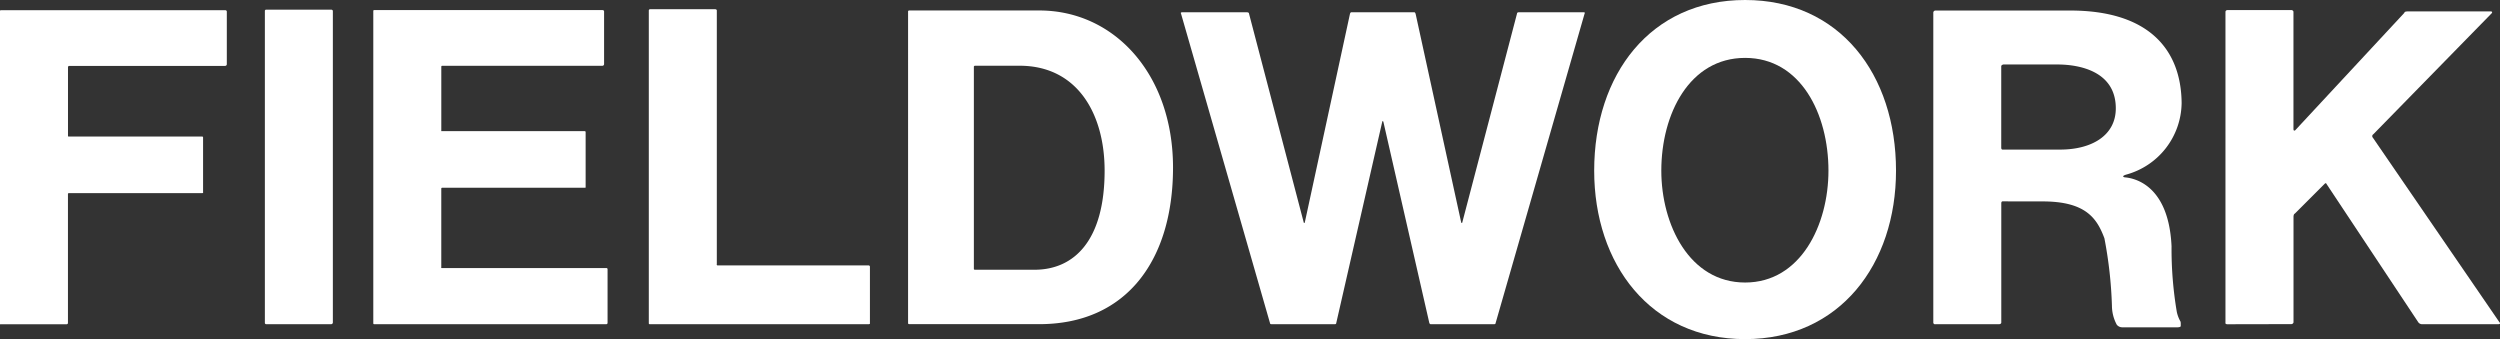
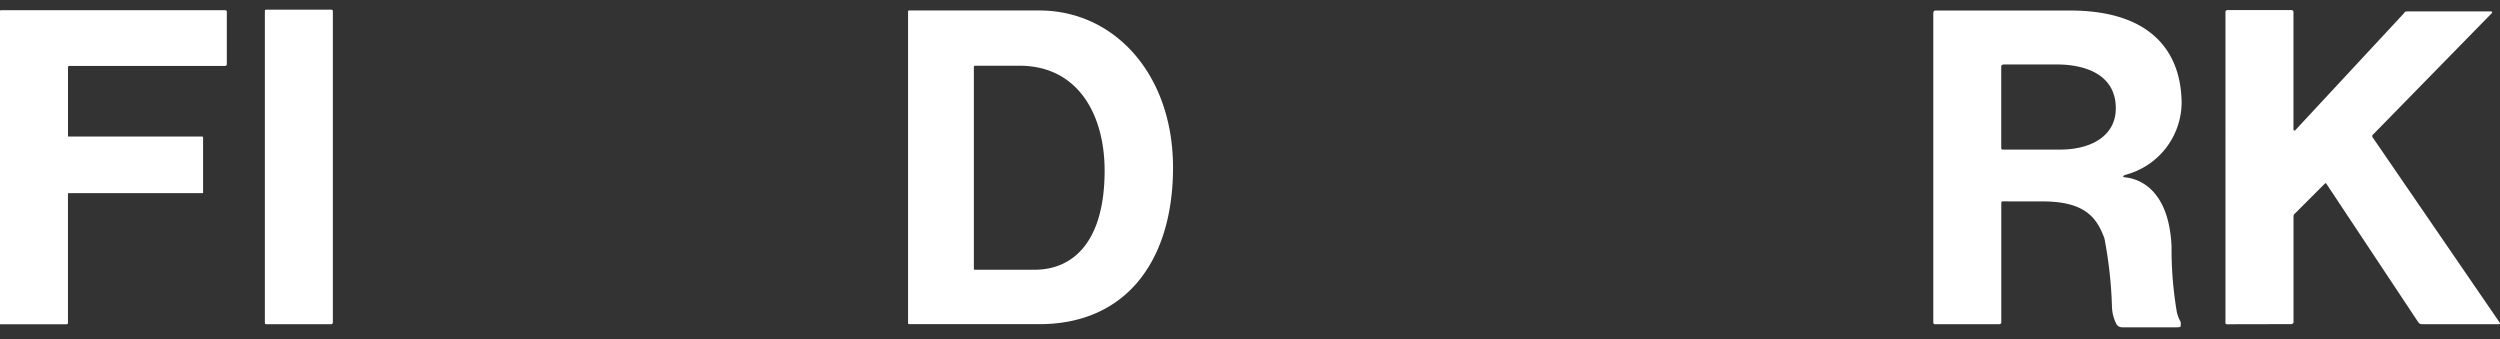
<svg xmlns="http://www.w3.org/2000/svg" width="132.698" height="18" viewBox="0 0 132.698 18">
  <rect x="0" y="0" width="132.698" height="18" fill="#333333" stroke="none" />
  <g data-name="Group 1" fill="#fff">
    <path data-name="Path 1" d="M3.539 17.211H.046c-.047.023-.047-.023-.047-.023V.588A.046.046 0 01.046.541h11.9c.093 0 .093.07.093.07v2.794a.091.091 0 01-.093.093h-8.29a.083.083 0 00-.047.07v3.633c0 .047.023.047.023.047h7.1a.045.045 0 01.047.046v2.911c.023.046-.047.046-.047.046H3.654a.046.046 0 00-.047.047v6.846a.069.069 0 01-.068.067z" />
    <path data-name="Path 2" d="M17.576 17.208h-3.447a.069.069 0 01-.07-.07V.582a.069.069 0 01.07-.07h3.47c.069.023.069.07.069.07V17.12a.091.091 0 01-.092.088z" />
-     <path data-name="Path 3" d="M31.971.535c.093 0 .093.07.093.07v2.794a.091.091 0 01-.093.093h-8.5a.046.046 0 00-.047.047v3.4c-.023.023.023.023.023.023h7.591a.046.046 0 01.047.047V9.92c.023.046-.047.046-.047.046H23.47a.046.046 0 00-.047.047v4.192c-.023.023.023.023.023.023h8.756s.023 0 .047.046v2.865a.069.069 0 01-.07.07H19.861a.046.046 0 01-.047-.047V.582a.046.046 0 01.047-.047z" />
-     <path data-name="Path 4" d="M34.438.559a.069.069 0 01.07-.07h3.447s.093 0 .093.07v13.46a.048.048 0 00.047.069h8.01a.069.069 0 01.07.07v2.981c.023.07-.07.07-.07.07h-11.62a.046.046 0 01-.047-.047z" />
    <path data-name="Path 5" d="M48.2.603s0-.047.07-.047h6.893c4 0 7.1 3.4 7.1 8.337 0 4.89-2.445 8.313-7.1 8.313H48.27s-.07 0-.07-.047zm6.707 13.715c2.1 0 3.725-1.537 3.725-5.263 0-2.981-1.42-5.566-4.518-5.566h-2.375c-.047.023-.047.047-.047.047V14.27a.046.046 0 00.047.047z" />
-     <path data-name="Path 6" d="M75.142.745l2.422 11.084h.047L80.522.721c0-.07.093-.07.093-.07h3.447s.093 0 .047.07l-4.727 16.44c0 .047-.07.047-.07.047h-3.376c-.047 0-.07-.07-.07-.07l-2.421-10.6c-.023-.117-.047-.117-.047-.117s-.023 0-.047.117l-2.422 10.6a.068.068 0 01-.069.07h-3.376s-.07 0-.07-.047L62.687.721c-.047-.07.07-.07.07-.07h3.423s.116 0 .116.07l2.911 11.108h.046l2.4-11.084c.023-.094.069-.094.069-.094h3.354s.04 0 .066.094z" />
-     <path data-name="Path 7" d="M100.639 9.058c0 4.96-2.981 8.942-8.01 8.942s-8.011-3.982-8.011-8.942c0-5.1 2.981-9.058 8.011-9.058s8.01 3.958 8.01 9.058zm-3.586 0c0-3-1.467-5.985-4.424-5.985s-4.448 2.981-4.448 5.985c0 2.865 1.49 5.938 4.448 5.938s4.424-3.073 4.424-5.938z" />
    <path data-name="Path 8" d="M106.297 10.688c-.07 0-.07.093-.07.093v6.334c0 .093-.116.093-.116.093h-3.376a.091.091 0 01-.117-.093V.675a.114.114 0 01.117-.116h7.149c4.122 0 5.891 2.026 5.915 4.913a3.992 3.992 0 01-2.957 3.8c-.279.093-.07.14-.07.14.233.023 2.329.163 2.492 3.656a20.078 20.078 0 00.28 3.493 1.807 1.807 0 00.185.489c.023.024.023.117.023.117v.136c0 .07-.163.07-.163.07h-2.933a.369.369 0 01-.3-.139 2.138 2.138 0 01-.256-1 22.416 22.416 0 00-.4-3.587c-.4-1.071-1-1.956-3.283-1.956zm3.051-2.748c1.677 0 2.957-.745 2.957-2.189 0-1.956-1.909-2.328-3.1-2.328h-2.865c-.116.023-.116.093-.116.093v4.331s0 .093.07.093z" />
    <path data-name="Path 9" d="M118.219 17.211s-.117 0-.093-.093V.628s0-.093.116-.093h3.4c.093.023.093.093.093.093v6.218c0 .139.093.069.093.069l5.8-6.241c-.023-.069.187-.069.187-.069h4.378c.139 0 .07.093.07.093l-6.288 6.427a.119.119 0 00-.023.186l6.707 9.78c.116.117-.047.117-.047.117h-4.075a.246.246 0 01-.186-.117l-4.867-7.335c-.023-.07-.093 0-.093 0l-1.583 1.583c-.07.023-.07.163-.07.163v5.609a.123.123 0 01-.117.093z" />
  </g>
</svg>